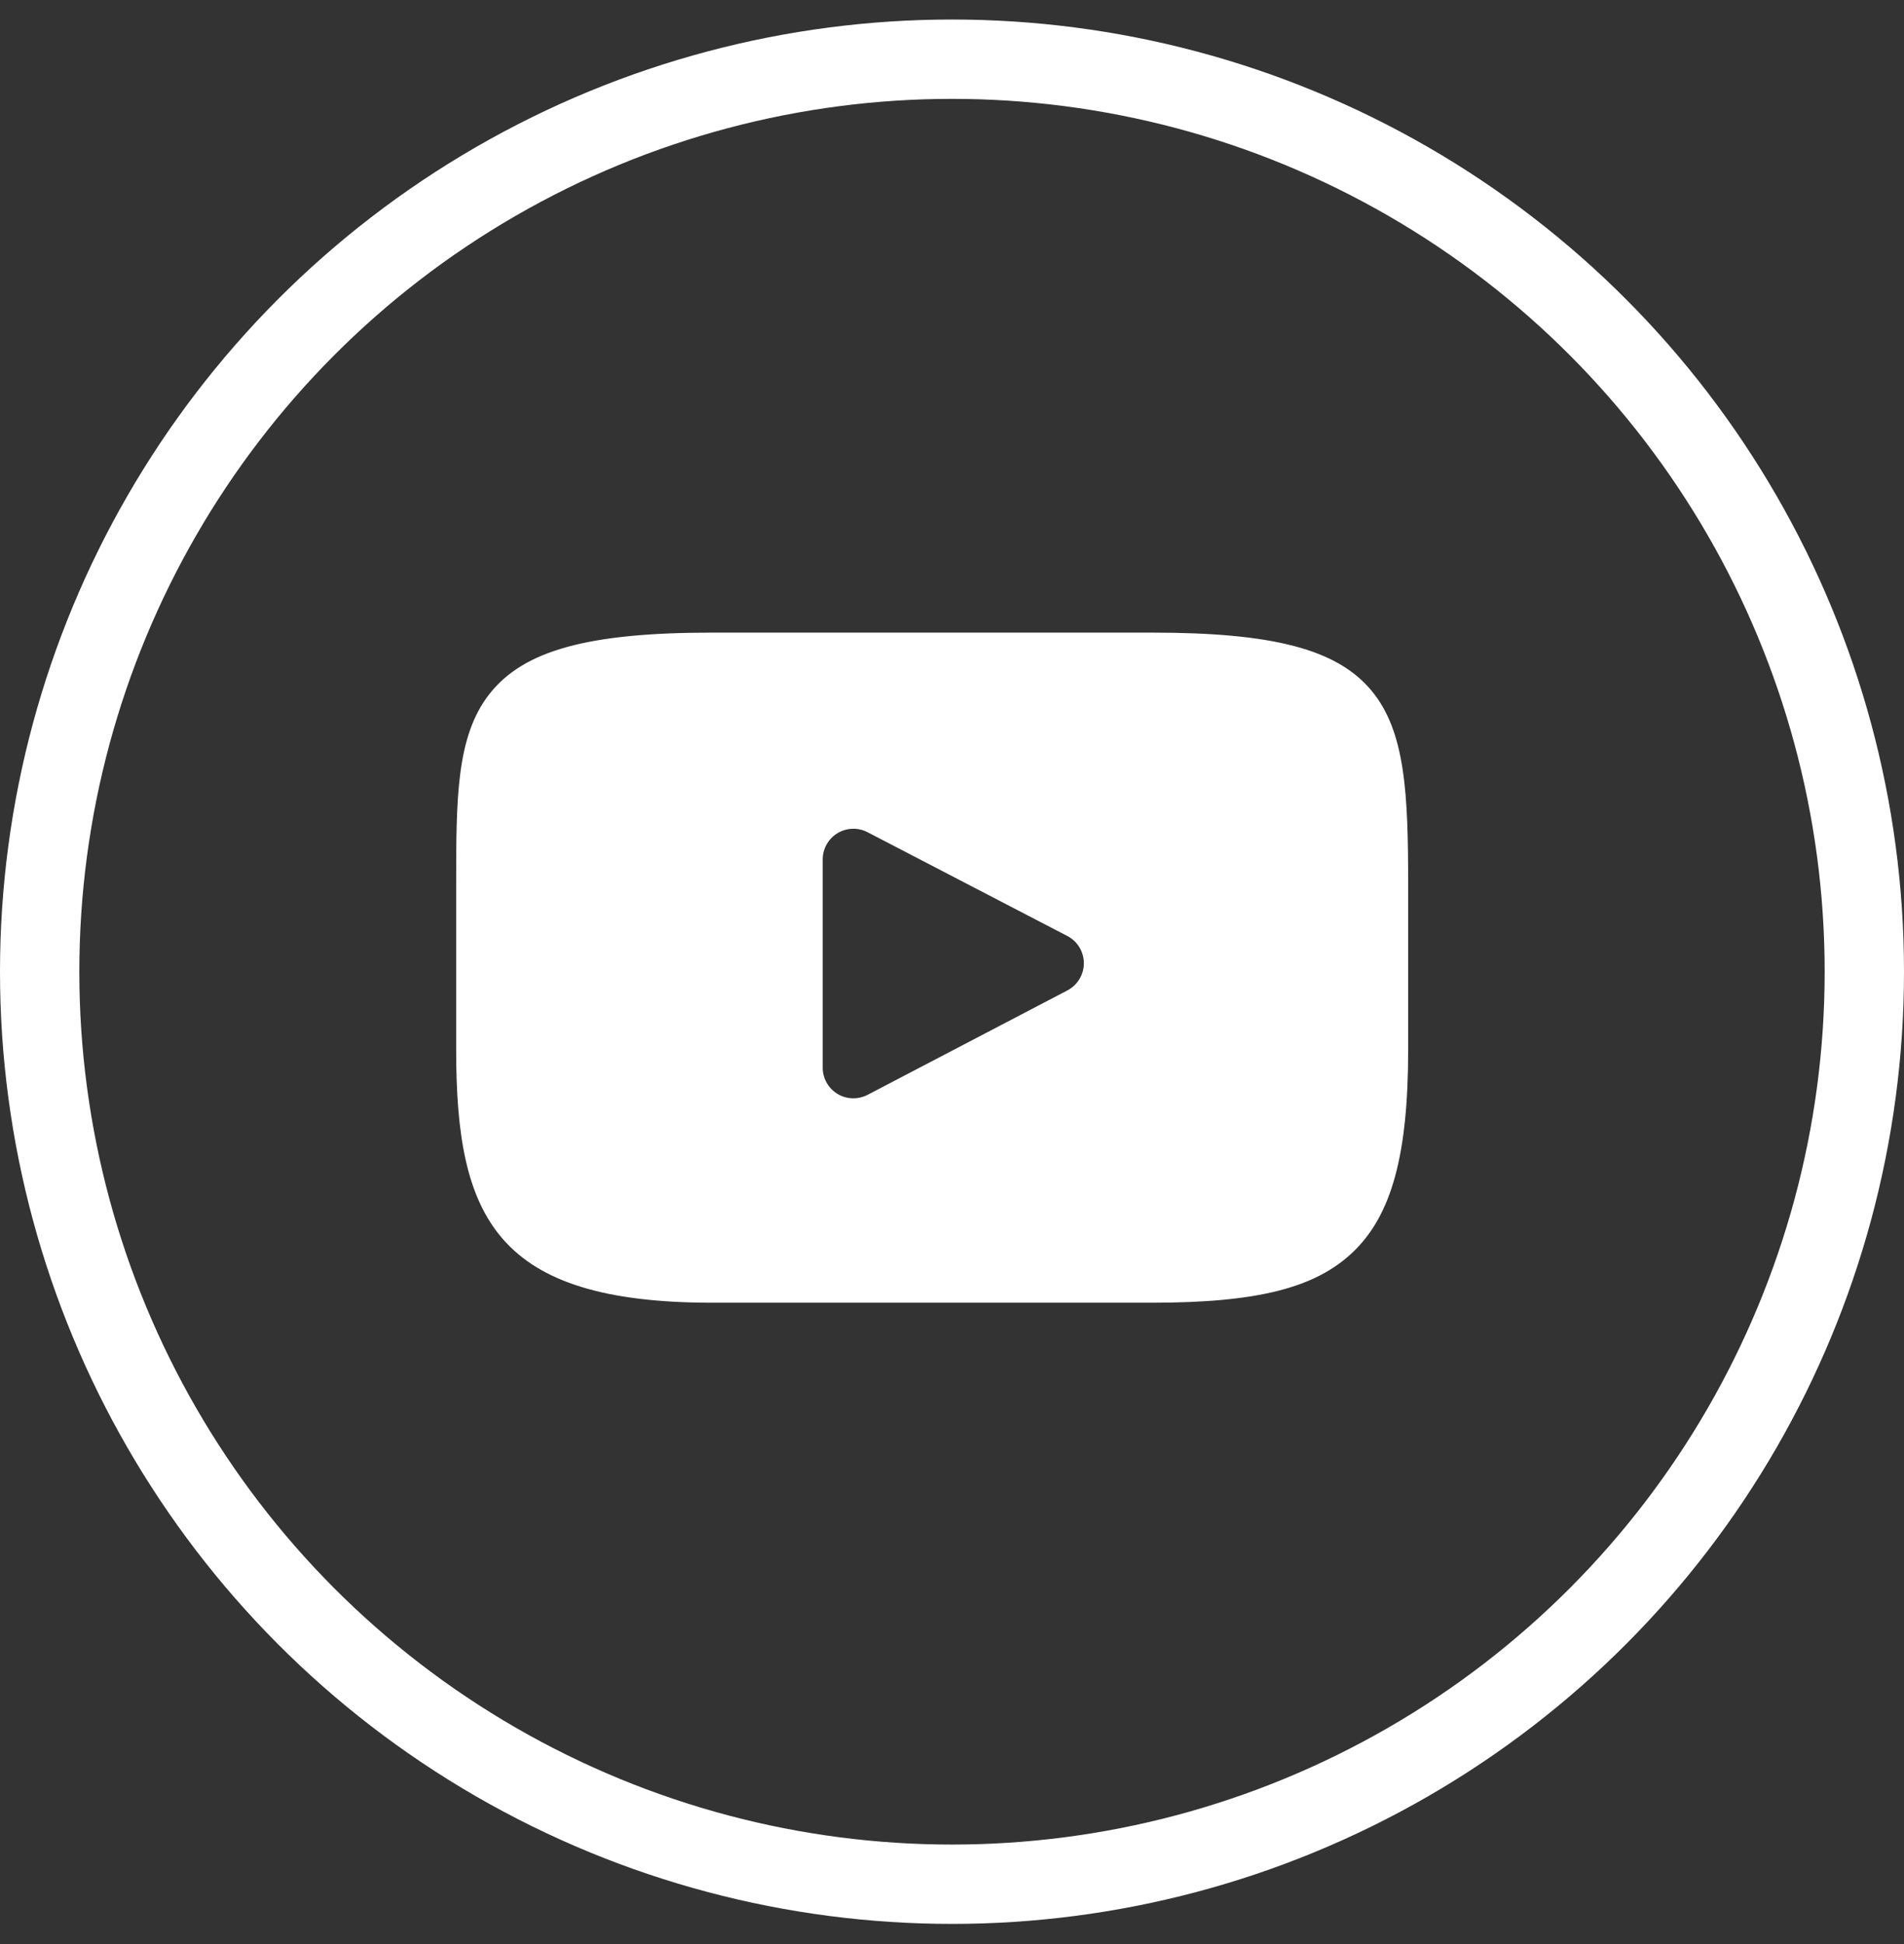
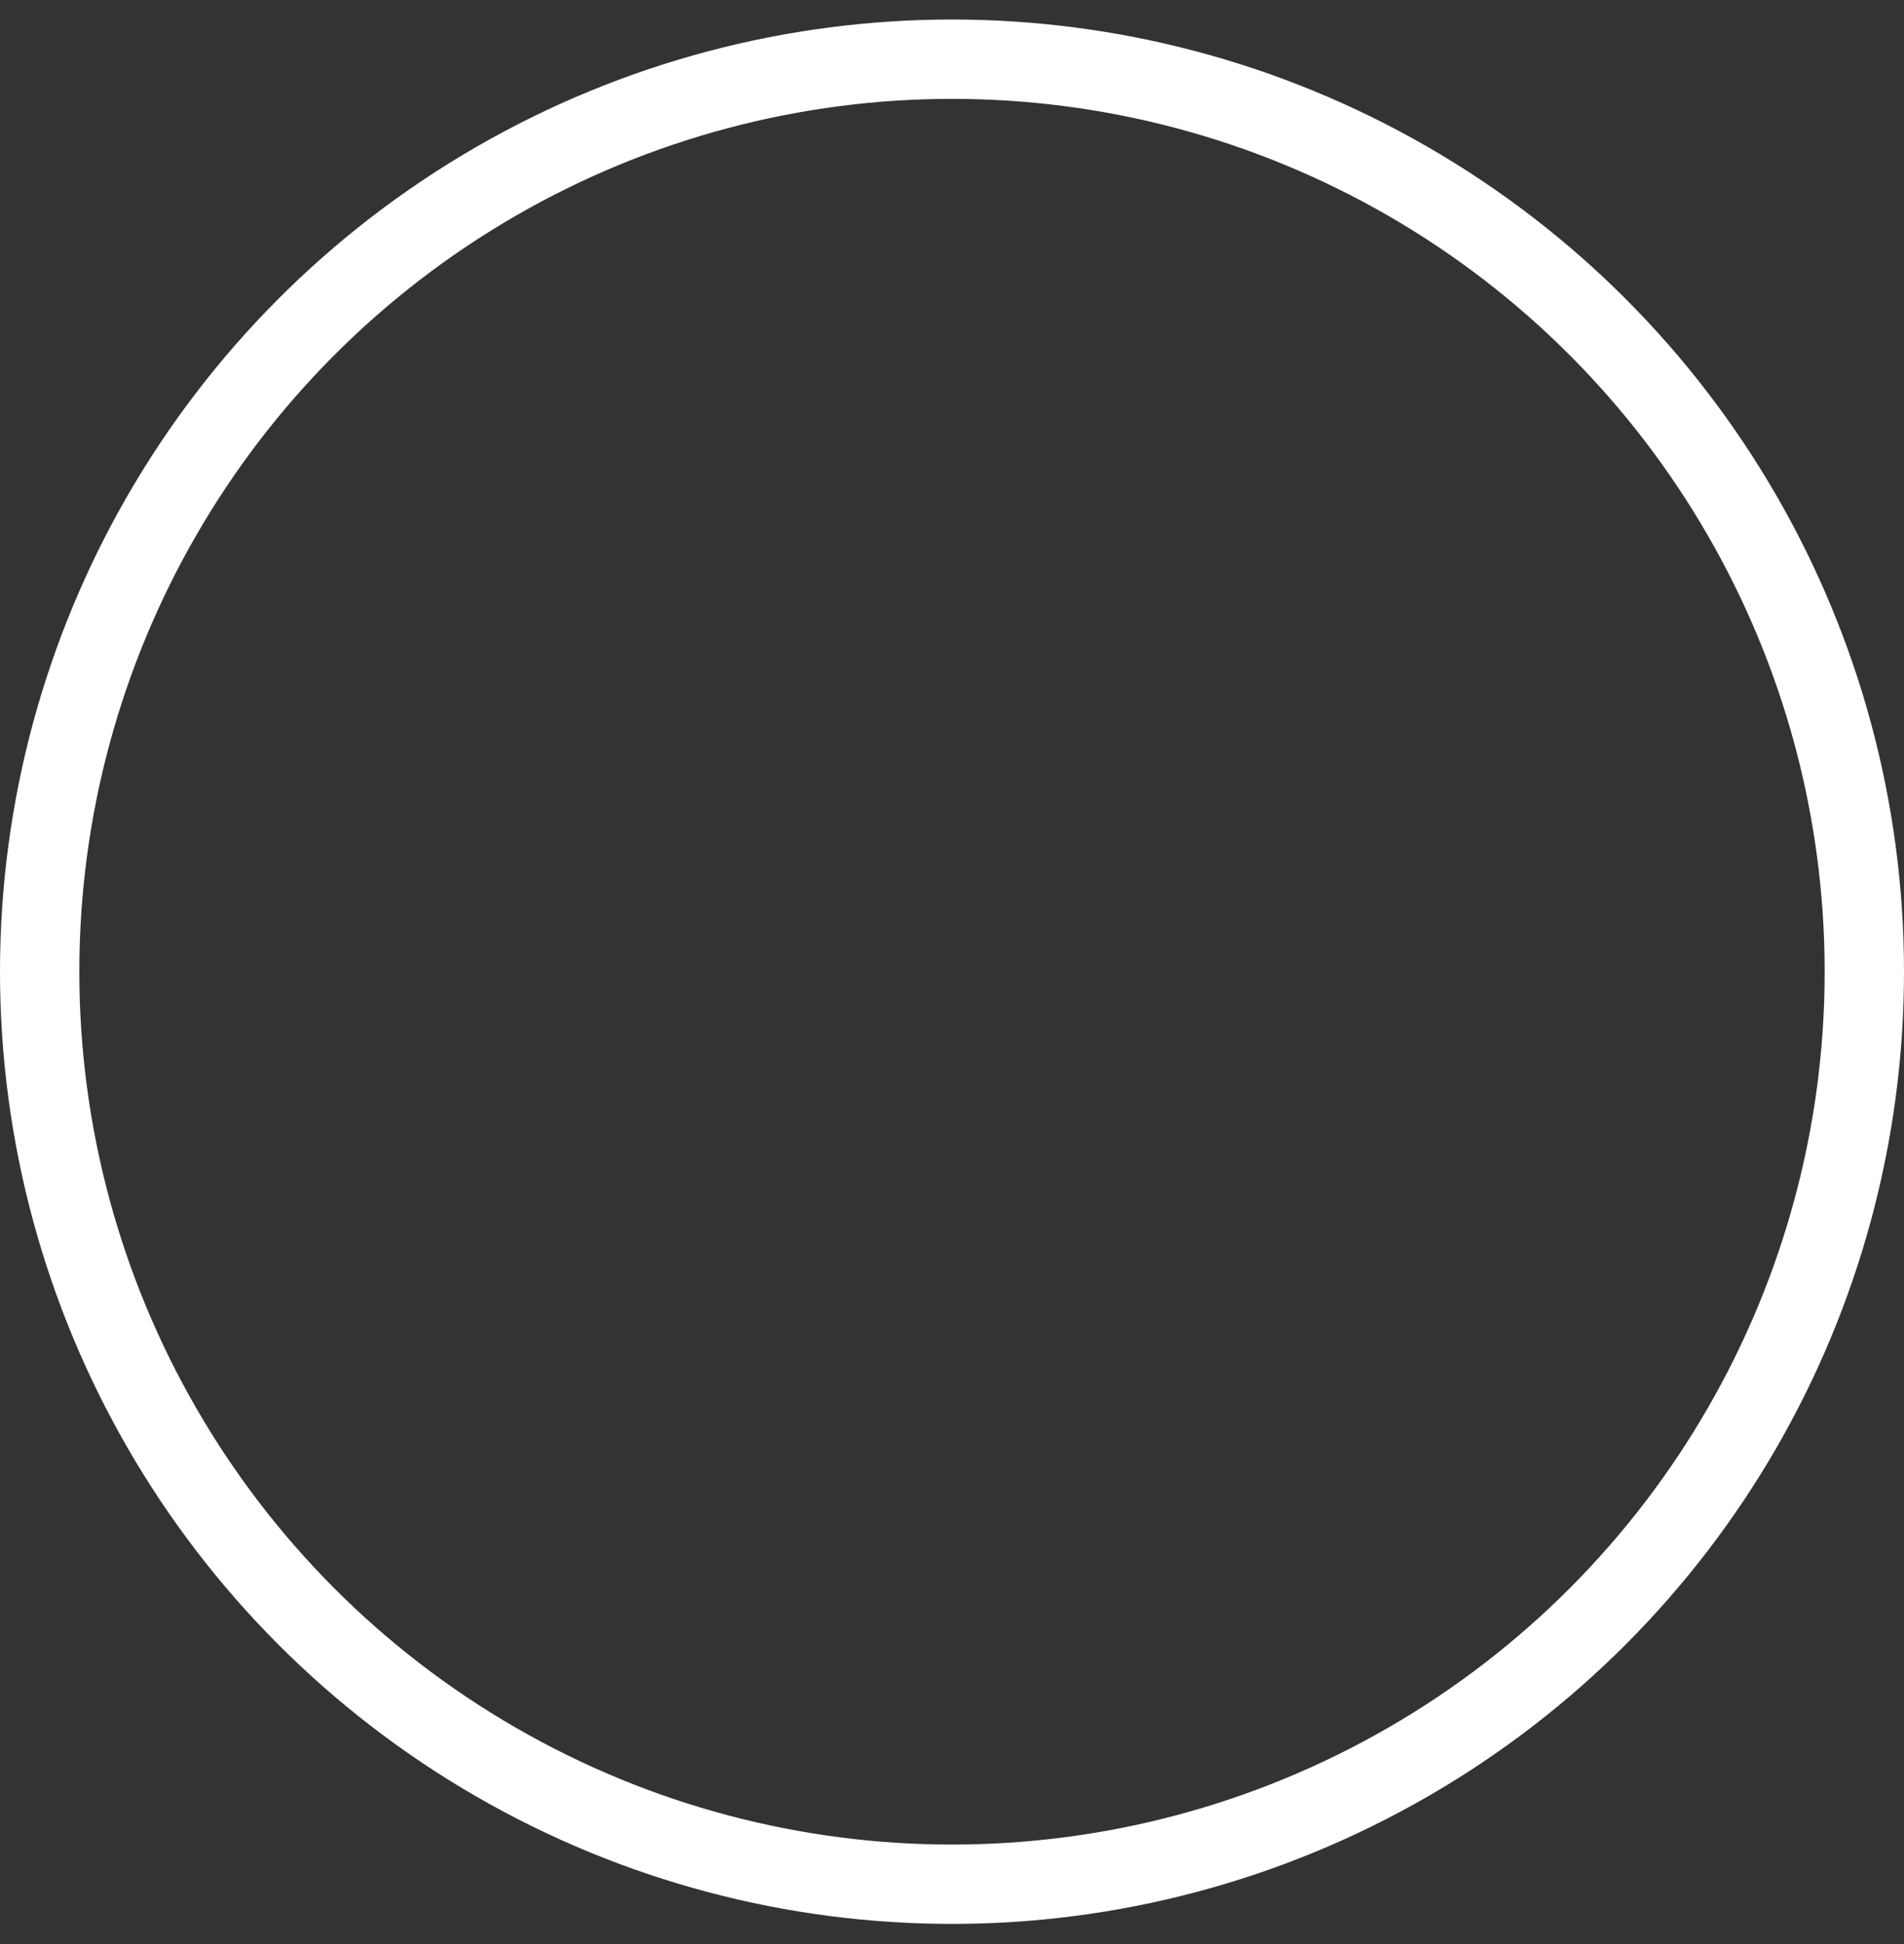
<svg xmlns="http://www.w3.org/2000/svg" width="48" height="49" viewBox="0 0 48 49" fill="none">
  <rect x="0" y="0" width="48" height="49" fill="#333333" stroke="none" />
  <g clip-path="url(#clip0_2784_3315)">
-     <path d="M34.565 17.395C33.698 16.365 32.099 15.945 29.044 15.945H17.956C14.831 15.945 13.204 16.392 12.341 17.489C11.5 18.558 11.5 20.133 11.5 22.313V26.468C11.5 30.691 12.498 32.835 17.956 32.835H29.044C31.693 32.835 33.161 32.465 34.111 31.556C35.084 30.624 35.5 29.102 35.5 26.468V22.313C35.5 20.014 35.435 18.429 34.565 17.395ZM26.908 24.964L21.873 27.595C21.76 27.654 21.637 27.683 21.514 27.683C21.375 27.683 21.236 27.646 21.113 27.572C20.881 27.431 20.74 27.18 20.74 26.909V21.663C20.74 21.393 20.881 21.142 21.112 21.001C21.344 20.861 21.631 20.851 21.871 20.976L26.906 23.591C27.163 23.724 27.323 23.988 27.324 24.277C27.324 24.565 27.164 24.83 26.908 24.964Z" fill="white" />
-   </g>
+     </g>
  <circle cx="24" cy="24.492" r="23" stroke="white" stroke-width="2" />
  <defs>
    <clipPath id="clip0_2784_3315">
-       <rect width="24" height="24" fill="white" transform="translate(11.5 12.39)" />
-     </clipPath>
+       </clipPath>
  </defs>
</svg>